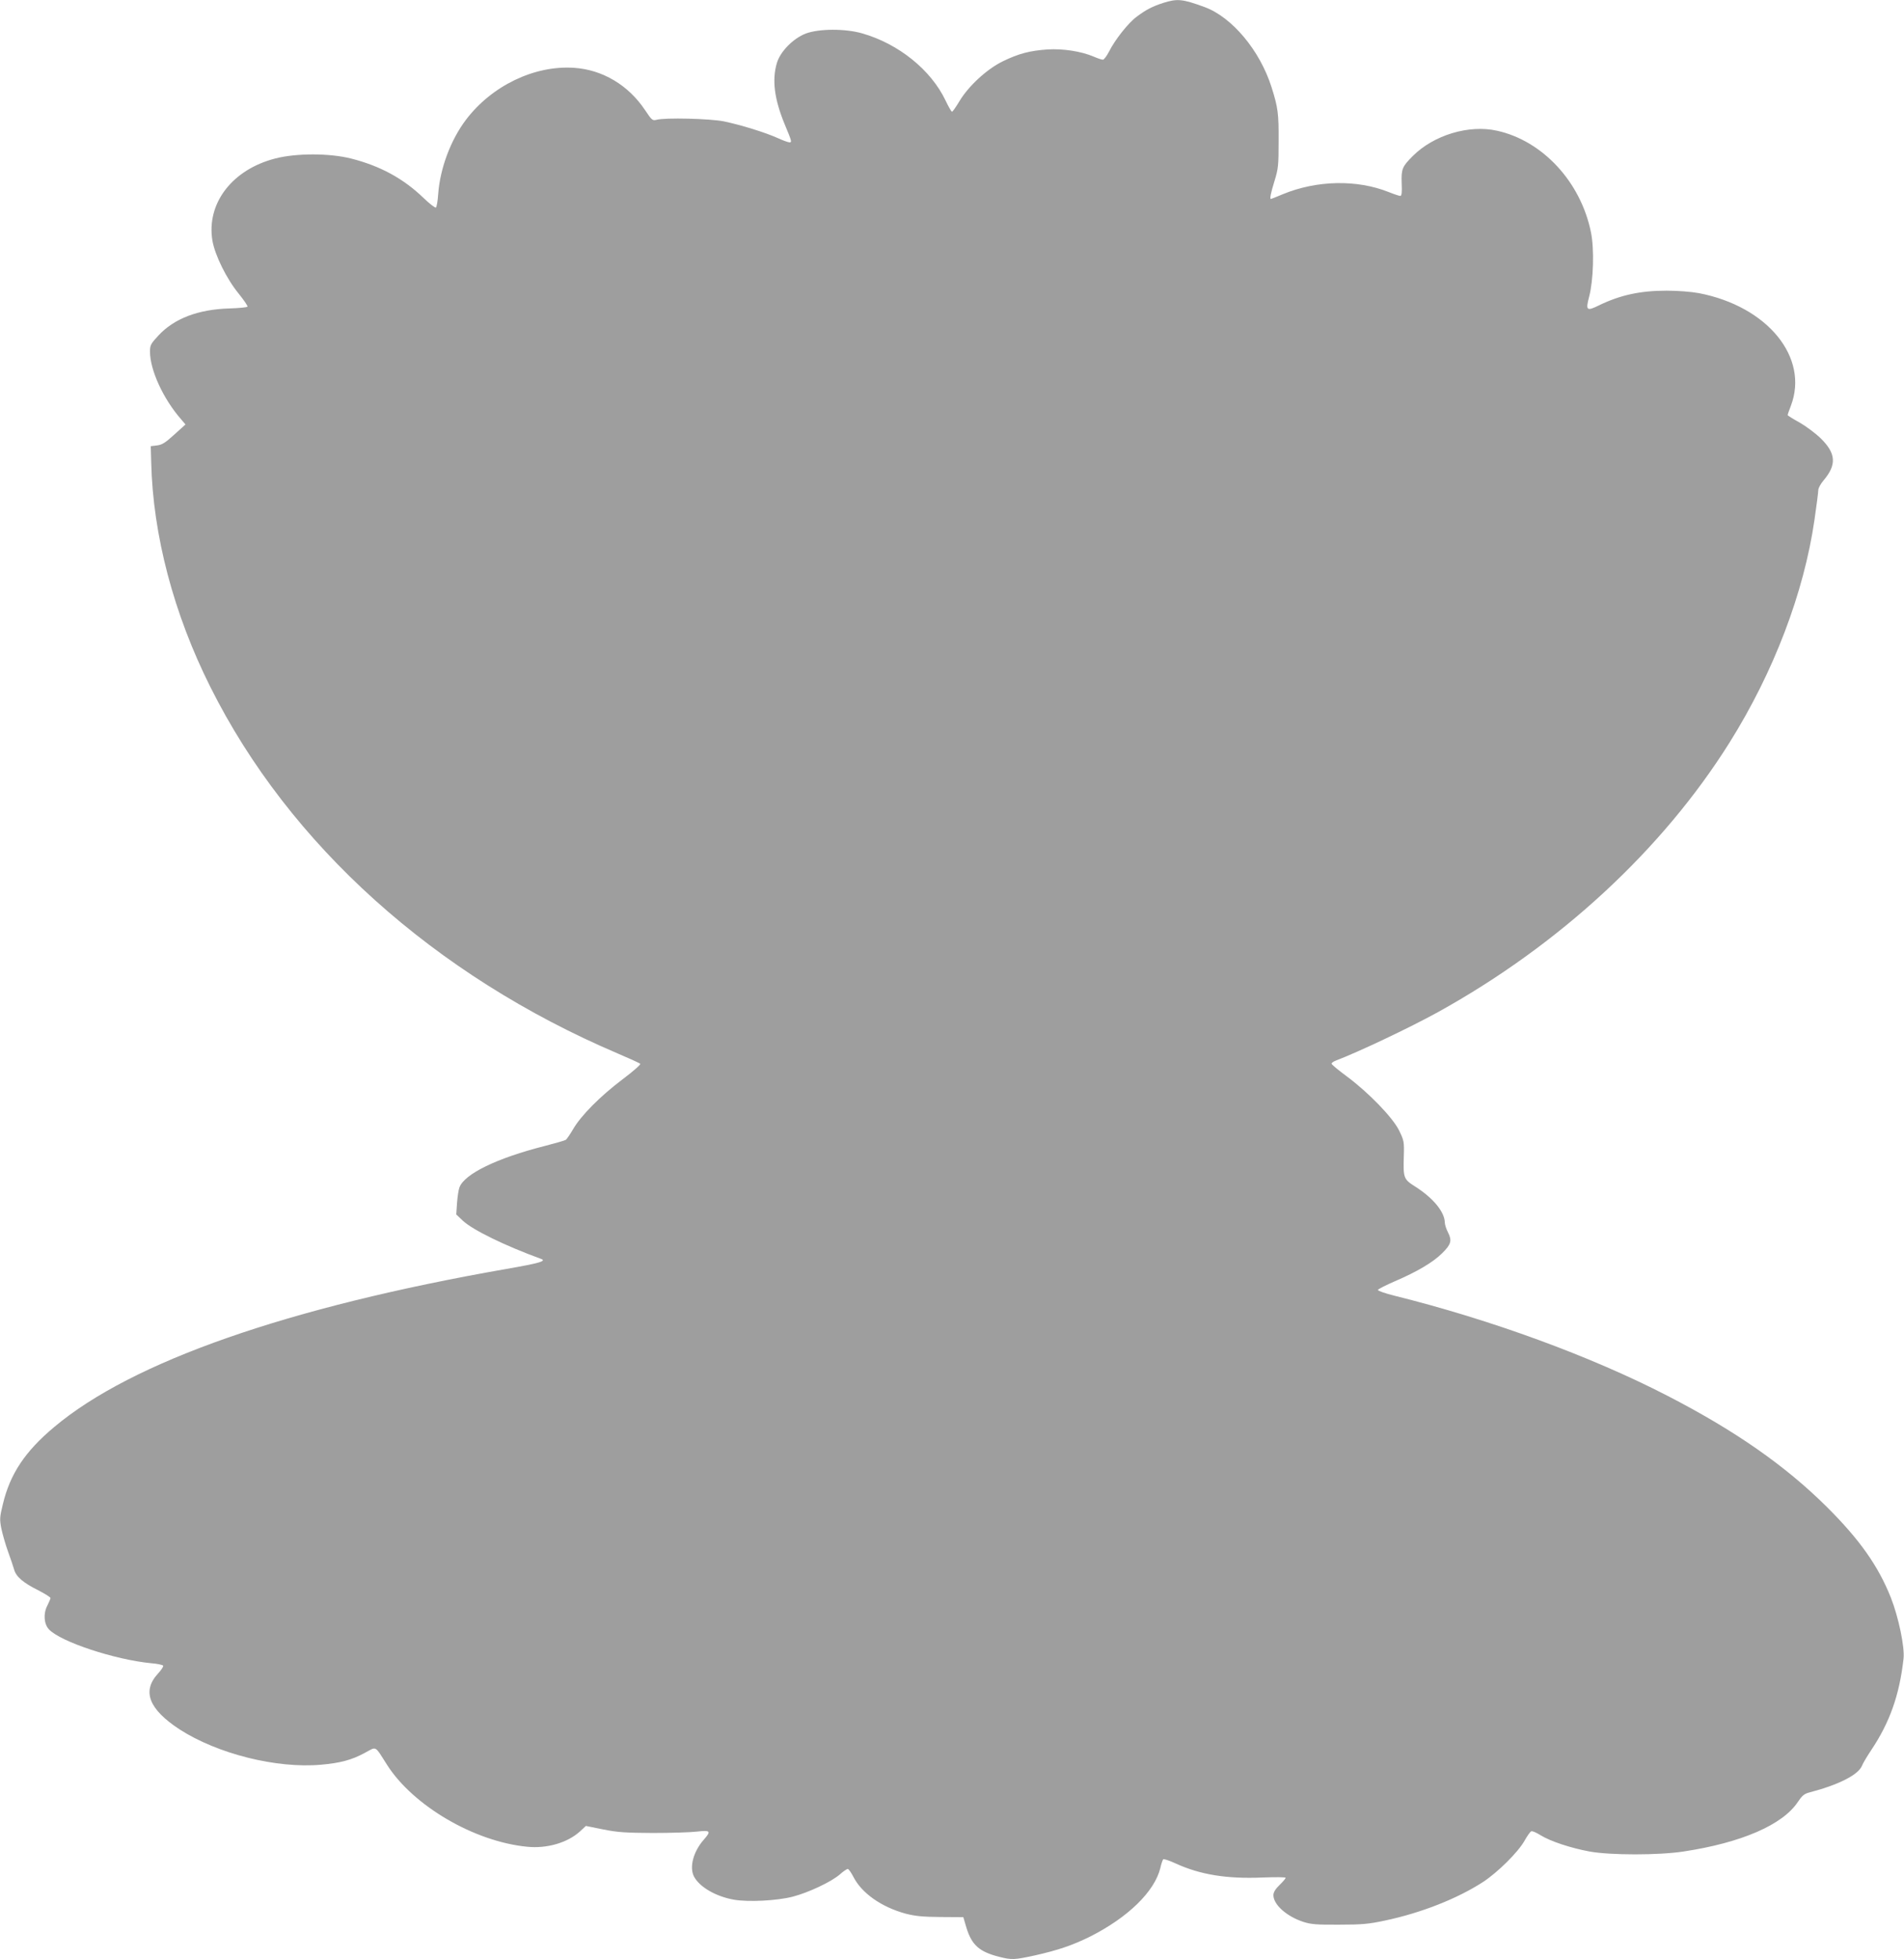
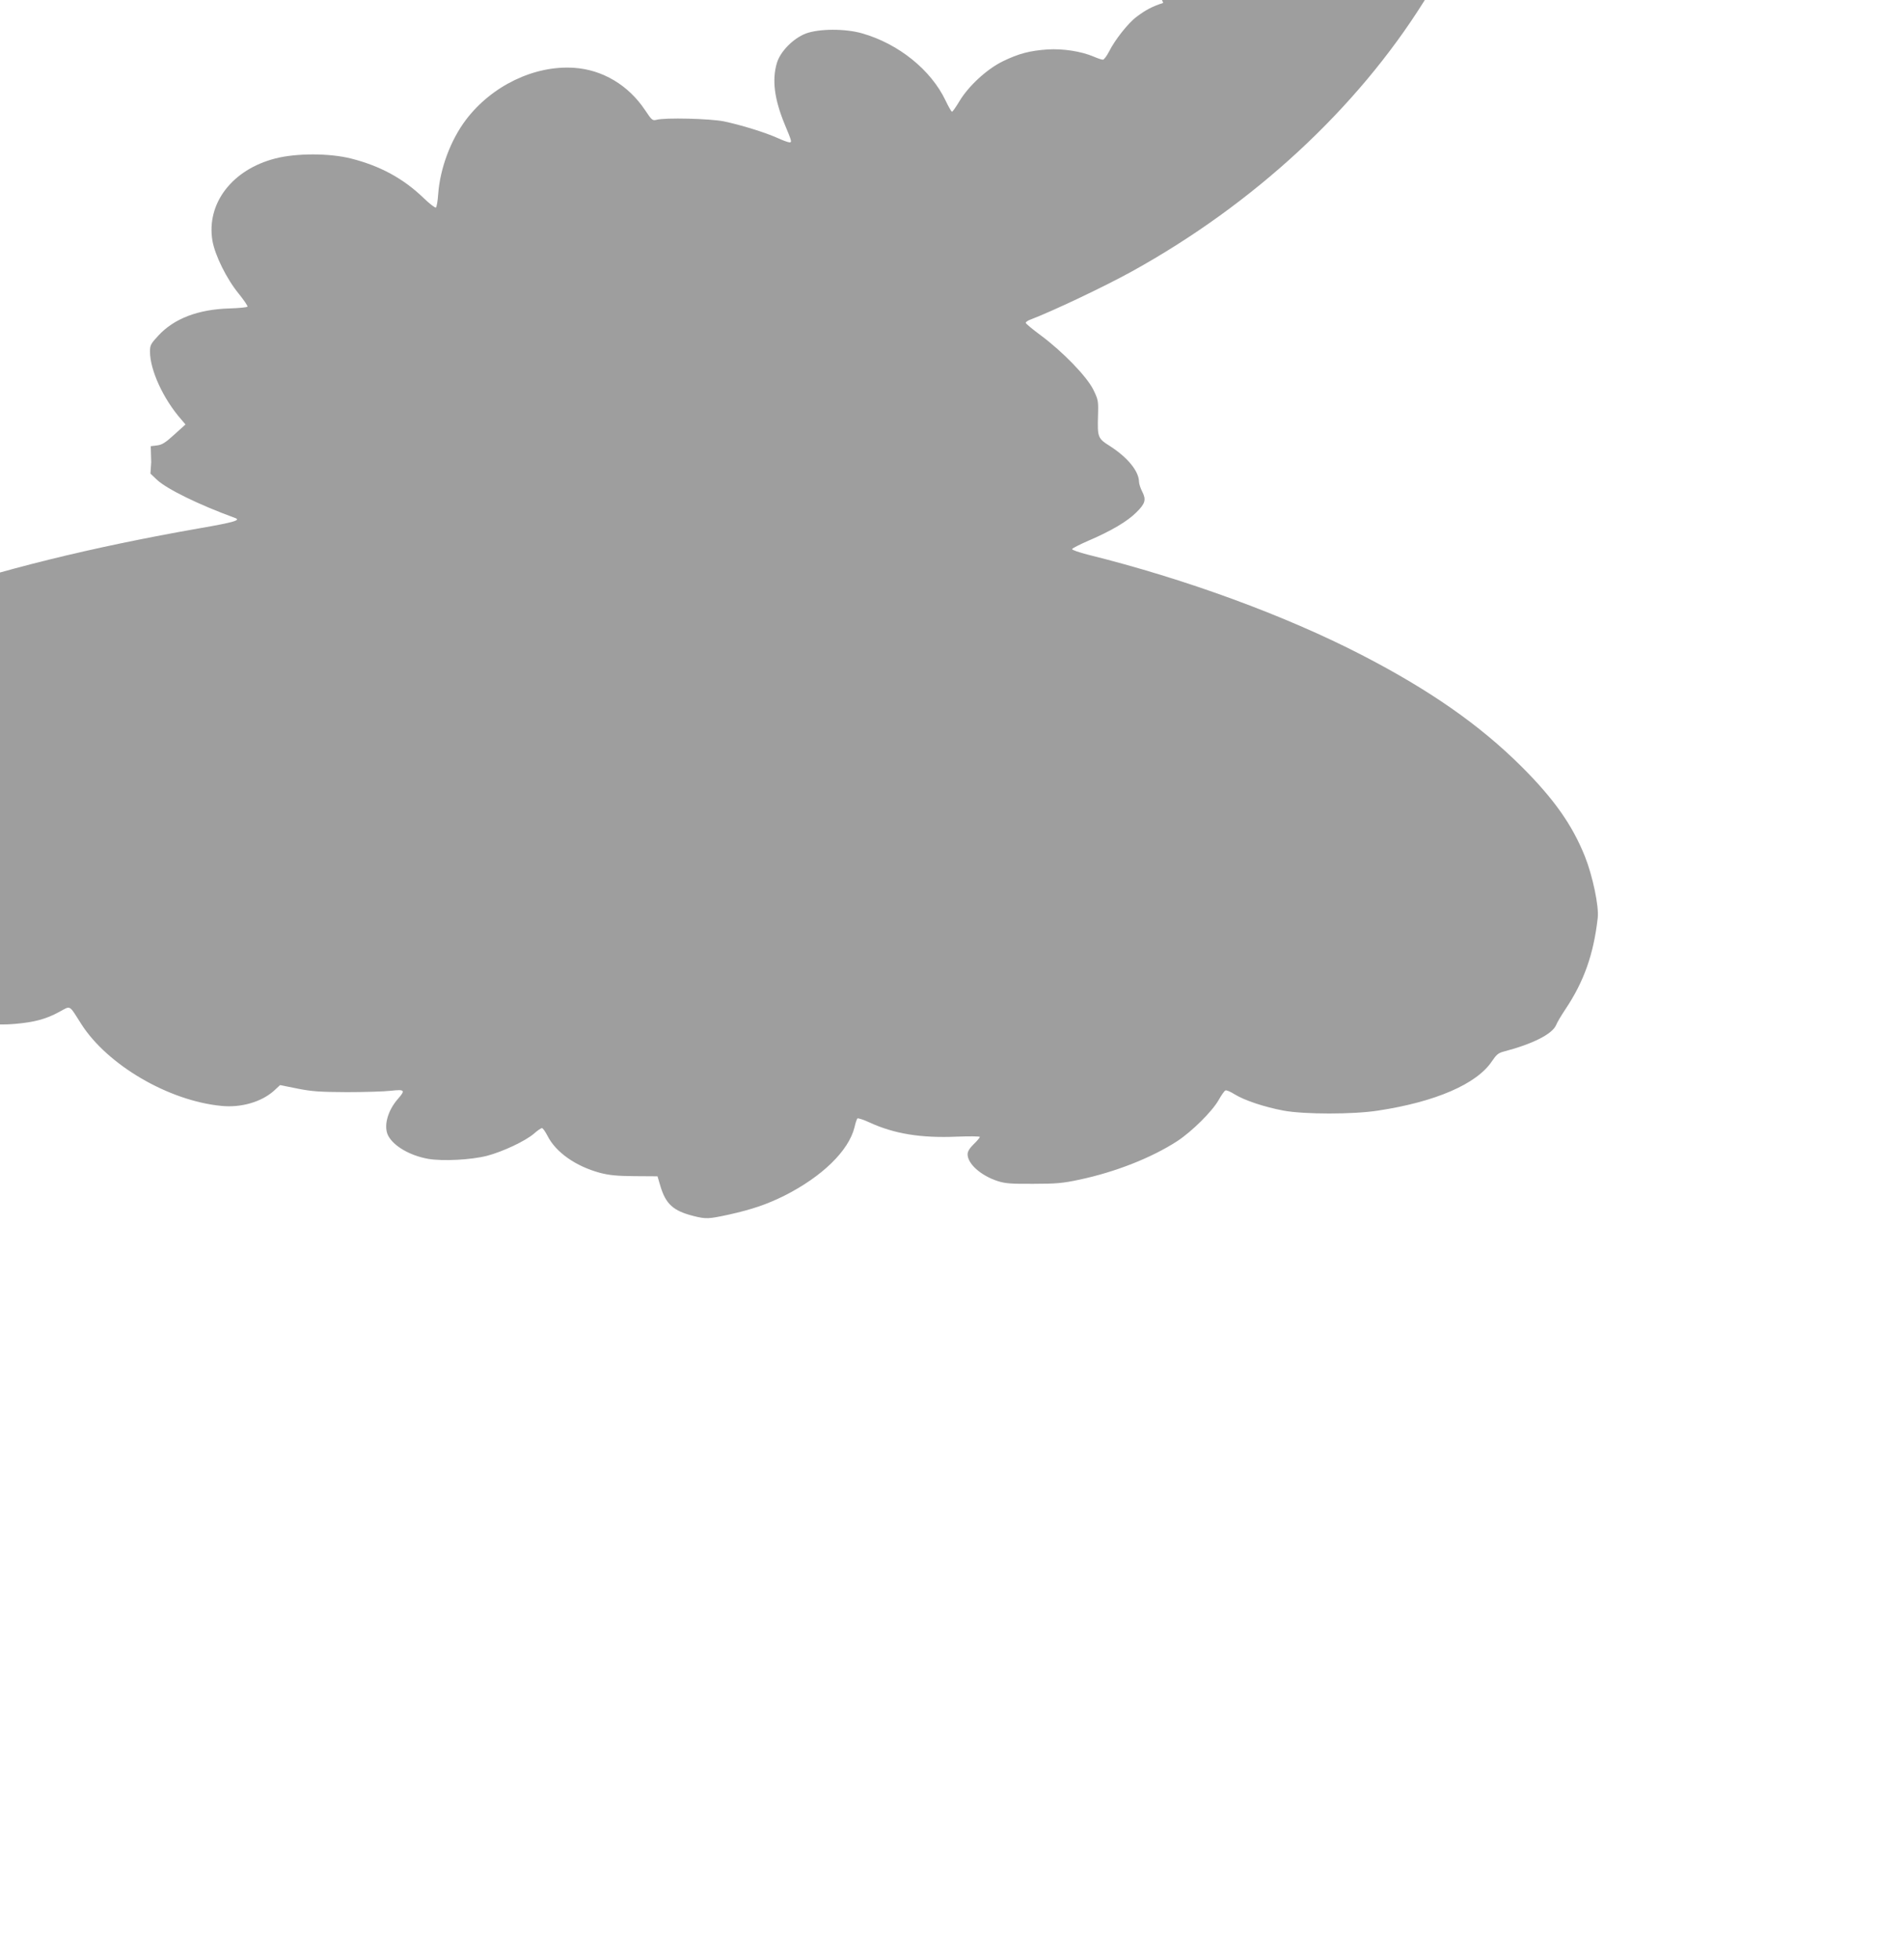
<svg xmlns="http://www.w3.org/2000/svg" version="1.0" width="1244pt" height="1280pt" viewBox="0 0 1244 1280" preserveAspectRatio="xMidYMid meet">
  <g transform="translate(0,1280) scale(0.1,-0.1)" fill="#9e9e9e" stroke="none">
-     <path d="M7600 12781 c-71 -23 -113 -45 -173 -90 -56 -41 -143 -152 -181 -228 -15 -29 -33 -53 -40 -53 -8 0 -35 9 -60 20 -82 35 -201 53 -301 47 -116 -8 -190 -27 -294 -78 -104 -51 -224 -162 -283 -261 -22 -37 -44 -68 -48 -68 -4 0 -23 33 -42 73 -95 200 -307 371 -545 439 -111 32 -282 31 -368 -1 -83 -32 -167 -118 -189 -192 -33 -110 -17 -236 50 -399 48 -115 49 -120 32 -120 -9 0 -44 13 -79 29 -78 35 -235 84 -349 108 -89 18 -387 26 -442 10 -24 -6 -30 -2 -73 63 -109 164 -279 265 -465 277 -259 17 -537 -117 -706 -340 -99 -131 -169 -317 -181 -485 -3 -45 -10 -85 -15 -88 -5 -3 -42 25 -81 63 -132 127 -283 209 -472 257 -142 36 -358 36 -495 1 -283 -72 -453 -294 -412 -538 17 -96 93 -250 172 -346 33 -41 59 -79 57 -84 -1 -5 -54 -10 -117 -12 -206 -6 -362 -66 -465 -177 -50 -54 -55 -63 -55 -105 0 -120 86 -308 203 -442 l29 -34 -73 -66 c-58 -53 -80 -67 -113 -71 l-41 -5 3 -105 c11 -476 147 -991 387 -1469 515 -1030 1464 -1883 2660 -2393 77 -33 144 -63 148 -68 5 -4 -47 -50 -115 -101 -146 -110 -271 -236 -323 -325 -21 -36 -43 -68 -49 -71 -6 -4 -68 -22 -138 -40 -311 -79 -523 -182 -556 -270 -6 -15 -13 -62 -16 -103 l-5 -74 43 -41 c66 -61 272 -162 510 -249 40 -14 -6 -28 -225 -66 -1429 -250 -2446 -605 -2955 -1033 -190 -159 -288 -306 -335 -503 -21 -86 -22 -99 -10 -161 8 -37 27 -104 43 -148 16 -44 34 -97 40 -118 13 -48 59 -87 159 -137 43 -22 79 -45 79 -50 0 -5 -10 -28 -21 -50 -27 -52 -22 -120 11 -155 76 -81 430 -198 668 -221 40 -3 75 -11 78 -16 3 -5 -12 -28 -34 -52 -106 -115 -59 -233 141 -364 248 -160 634 -257 925 -231 125 11 200 31 285 77 80 43 63 52 146 -78 171 -268 571 -502 916 -535 128 -13 262 26 343 99 l40 37 114 -23 c95 -19 146 -22 323 -23 116 0 245 4 288 9 89 10 95 4 46 -52 -69 -78 -96 -180 -65 -241 36 -69 143 -131 262 -152 94 -16 279 -7 384 20 103 27 250 96 307 145 22 20 46 36 52 36 6 0 22 -23 37 -52 54 -106 183 -197 341 -240 62 -16 109 -21 227 -22 l150 -1 20 -68 c35 -114 84 -158 214 -191 83 -21 99 -20 233 9 152 34 248 67 361 123 248 125 421 294 459 447 6 28 15 53 19 58 3 4 40 -8 81 -27 159 -73 334 -102 567 -92 83 3 152 3 152 -2 0 -4 -18 -26 -40 -47 -27 -26 -40 -48 -40 -66 0 -62 86 -139 196 -175 50 -16 86 -19 234 -18 149 0 193 4 300 27 236 50 472 143 640 252 96 63 228 194 270 268 18 32 38 61 45 63 7 3 34 -9 61 -26 65 -40 196 -83 319 -106 137 -25 453 -25 615 0 377 57 647 174 746 323 29 43 42 54 77 63 188 49 317 114 342 173 7 18 34 63 60 102 122 182 185 360 212 598 9 74 -33 274 -83 400 -83 208 -204 379 -418 592 -271 269 -597 497 -1041 726 -502 259 -1152 497 -1788 655 -59 15 -106 31 -104 37 1 5 52 31 112 57 142 61 248 123 307 182 59 58 66 83 39 136 -12 23 -21 52 -21 64 -1 69 -73 158 -189 233 -81 51 -83 57 -79 201 3 96 1 103 -31 169 -43 86 -199 247 -343 354 -54 40 -98 76 -98 82 0 5 12 14 28 20 145 55 483 215 666 316 794 439 1468 1062 1907 1763 288 460 485 977 554 1453 14 95 25 183 25 195 0 13 16 42 35 64 86 102 81 176 -19 274 -35 34 -97 80 -139 104 -42 23 -77 45 -77 48 0 4 9 31 21 61 120 316 -153 650 -602 736 -50 9 -136 16 -210 16 -173 0 -304 -29 -442 -96 -81 -40 -88 -33 -64 57 28 107 34 310 12 419 -66 329 -315 599 -614 665 -183 41 -413 -28 -550 -165 -70 -70 -76 -85 -73 -178 3 -61 0 -83 -9 -83 -7 0 -40 11 -75 25 -208 83 -470 78 -693 -14 -41 -17 -75 -31 -77 -31 -9 0 -2 36 23 117 25 81 27 102 27 263 1 178 -4 217 -46 350 -76 240 -258 458 -438 524 -145 53 -177 56 -270 27z" />
+     <path d="M7600 12781 c-71 -23 -113 -45 -173 -90 -56 -41 -143 -152 -181 -228 -15 -29 -33 -53 -40 -53 -8 0 -35 9 -60 20 -82 35 -201 53 -301 47 -116 -8 -190 -27 -294 -78 -104 -51 -224 -162 -283 -261 -22 -37 -44 -68 -48 -68 -4 0 -23 33 -42 73 -95 200 -307 371 -545 439 -111 32 -282 31 -368 -1 -83 -32 -167 -118 -189 -192 -33 -110 -17 -236 50 -399 48 -115 49 -120 32 -120 -9 0 -44 13 -79 29 -78 35 -235 84 -349 108 -89 18 -387 26 -442 10 -24 -6 -30 -2 -73 63 -109 164 -279 265 -465 277 -259 17 -537 -117 -706 -340 -99 -131 -169 -317 -181 -485 -3 -45 -10 -85 -15 -88 -5 -3 -42 25 -81 63 -132 127 -283 209 -472 257 -142 36 -358 36 -495 1 -283 -72 -453 -294 -412 -538 17 -96 93 -250 172 -346 33 -41 59 -79 57 -84 -1 -5 -54 -10 -117 -12 -206 -6 -362 -66 -465 -177 -50 -54 -55 -63 -55 -105 0 -120 86 -308 203 -442 l29 -34 -73 -66 c-58 -53 -80 -67 -113 -71 l-41 -5 3 -105 l-5 -74 43 -41 c66 -61 272 -162 510 -249 40 -14 -6 -28 -225 -66 -1429 -250 -2446 -605 -2955 -1033 -190 -159 -288 -306 -335 -503 -21 -86 -22 -99 -10 -161 8 -37 27 -104 43 -148 16 -44 34 -97 40 -118 13 -48 59 -87 159 -137 43 -22 79 -45 79 -50 0 -5 -10 -28 -21 -50 -27 -52 -22 -120 11 -155 76 -81 430 -198 668 -221 40 -3 75 -11 78 -16 3 -5 -12 -28 -34 -52 -106 -115 -59 -233 141 -364 248 -160 634 -257 925 -231 125 11 200 31 285 77 80 43 63 52 146 -78 171 -268 571 -502 916 -535 128 -13 262 26 343 99 l40 37 114 -23 c95 -19 146 -22 323 -23 116 0 245 4 288 9 89 10 95 4 46 -52 -69 -78 -96 -180 -65 -241 36 -69 143 -131 262 -152 94 -16 279 -7 384 20 103 27 250 96 307 145 22 20 46 36 52 36 6 0 22 -23 37 -52 54 -106 183 -197 341 -240 62 -16 109 -21 227 -22 l150 -1 20 -68 c35 -114 84 -158 214 -191 83 -21 99 -20 233 9 152 34 248 67 361 123 248 125 421 294 459 447 6 28 15 53 19 58 3 4 40 -8 81 -27 159 -73 334 -102 567 -92 83 3 152 3 152 -2 0 -4 -18 -26 -40 -47 -27 -26 -40 -48 -40 -66 0 -62 86 -139 196 -175 50 -16 86 -19 234 -18 149 0 193 4 300 27 236 50 472 143 640 252 96 63 228 194 270 268 18 32 38 61 45 63 7 3 34 -9 61 -26 65 -40 196 -83 319 -106 137 -25 453 -25 615 0 377 57 647 174 746 323 29 43 42 54 77 63 188 49 317 114 342 173 7 18 34 63 60 102 122 182 185 360 212 598 9 74 -33 274 -83 400 -83 208 -204 379 -418 592 -271 269 -597 497 -1041 726 -502 259 -1152 497 -1788 655 -59 15 -106 31 -104 37 1 5 52 31 112 57 142 61 248 123 307 182 59 58 66 83 39 136 -12 23 -21 52 -21 64 -1 69 -73 158 -189 233 -81 51 -83 57 -79 201 3 96 1 103 -31 169 -43 86 -199 247 -343 354 -54 40 -98 76 -98 82 0 5 12 14 28 20 145 55 483 215 666 316 794 439 1468 1062 1907 1763 288 460 485 977 554 1453 14 95 25 183 25 195 0 13 16 42 35 64 86 102 81 176 -19 274 -35 34 -97 80 -139 104 -42 23 -77 45 -77 48 0 4 9 31 21 61 120 316 -153 650 -602 736 -50 9 -136 16 -210 16 -173 0 -304 -29 -442 -96 -81 -40 -88 -33 -64 57 28 107 34 310 12 419 -66 329 -315 599 -614 665 -183 41 -413 -28 -550 -165 -70 -70 -76 -85 -73 -178 3 -61 0 -83 -9 -83 -7 0 -40 11 -75 25 -208 83 -470 78 -693 -14 -41 -17 -75 -31 -77 -31 -9 0 -2 36 23 117 25 81 27 102 27 263 1 178 -4 217 -46 350 -76 240 -258 458 -438 524 -145 53 -177 56 -270 27z" />
  </g>
</svg>